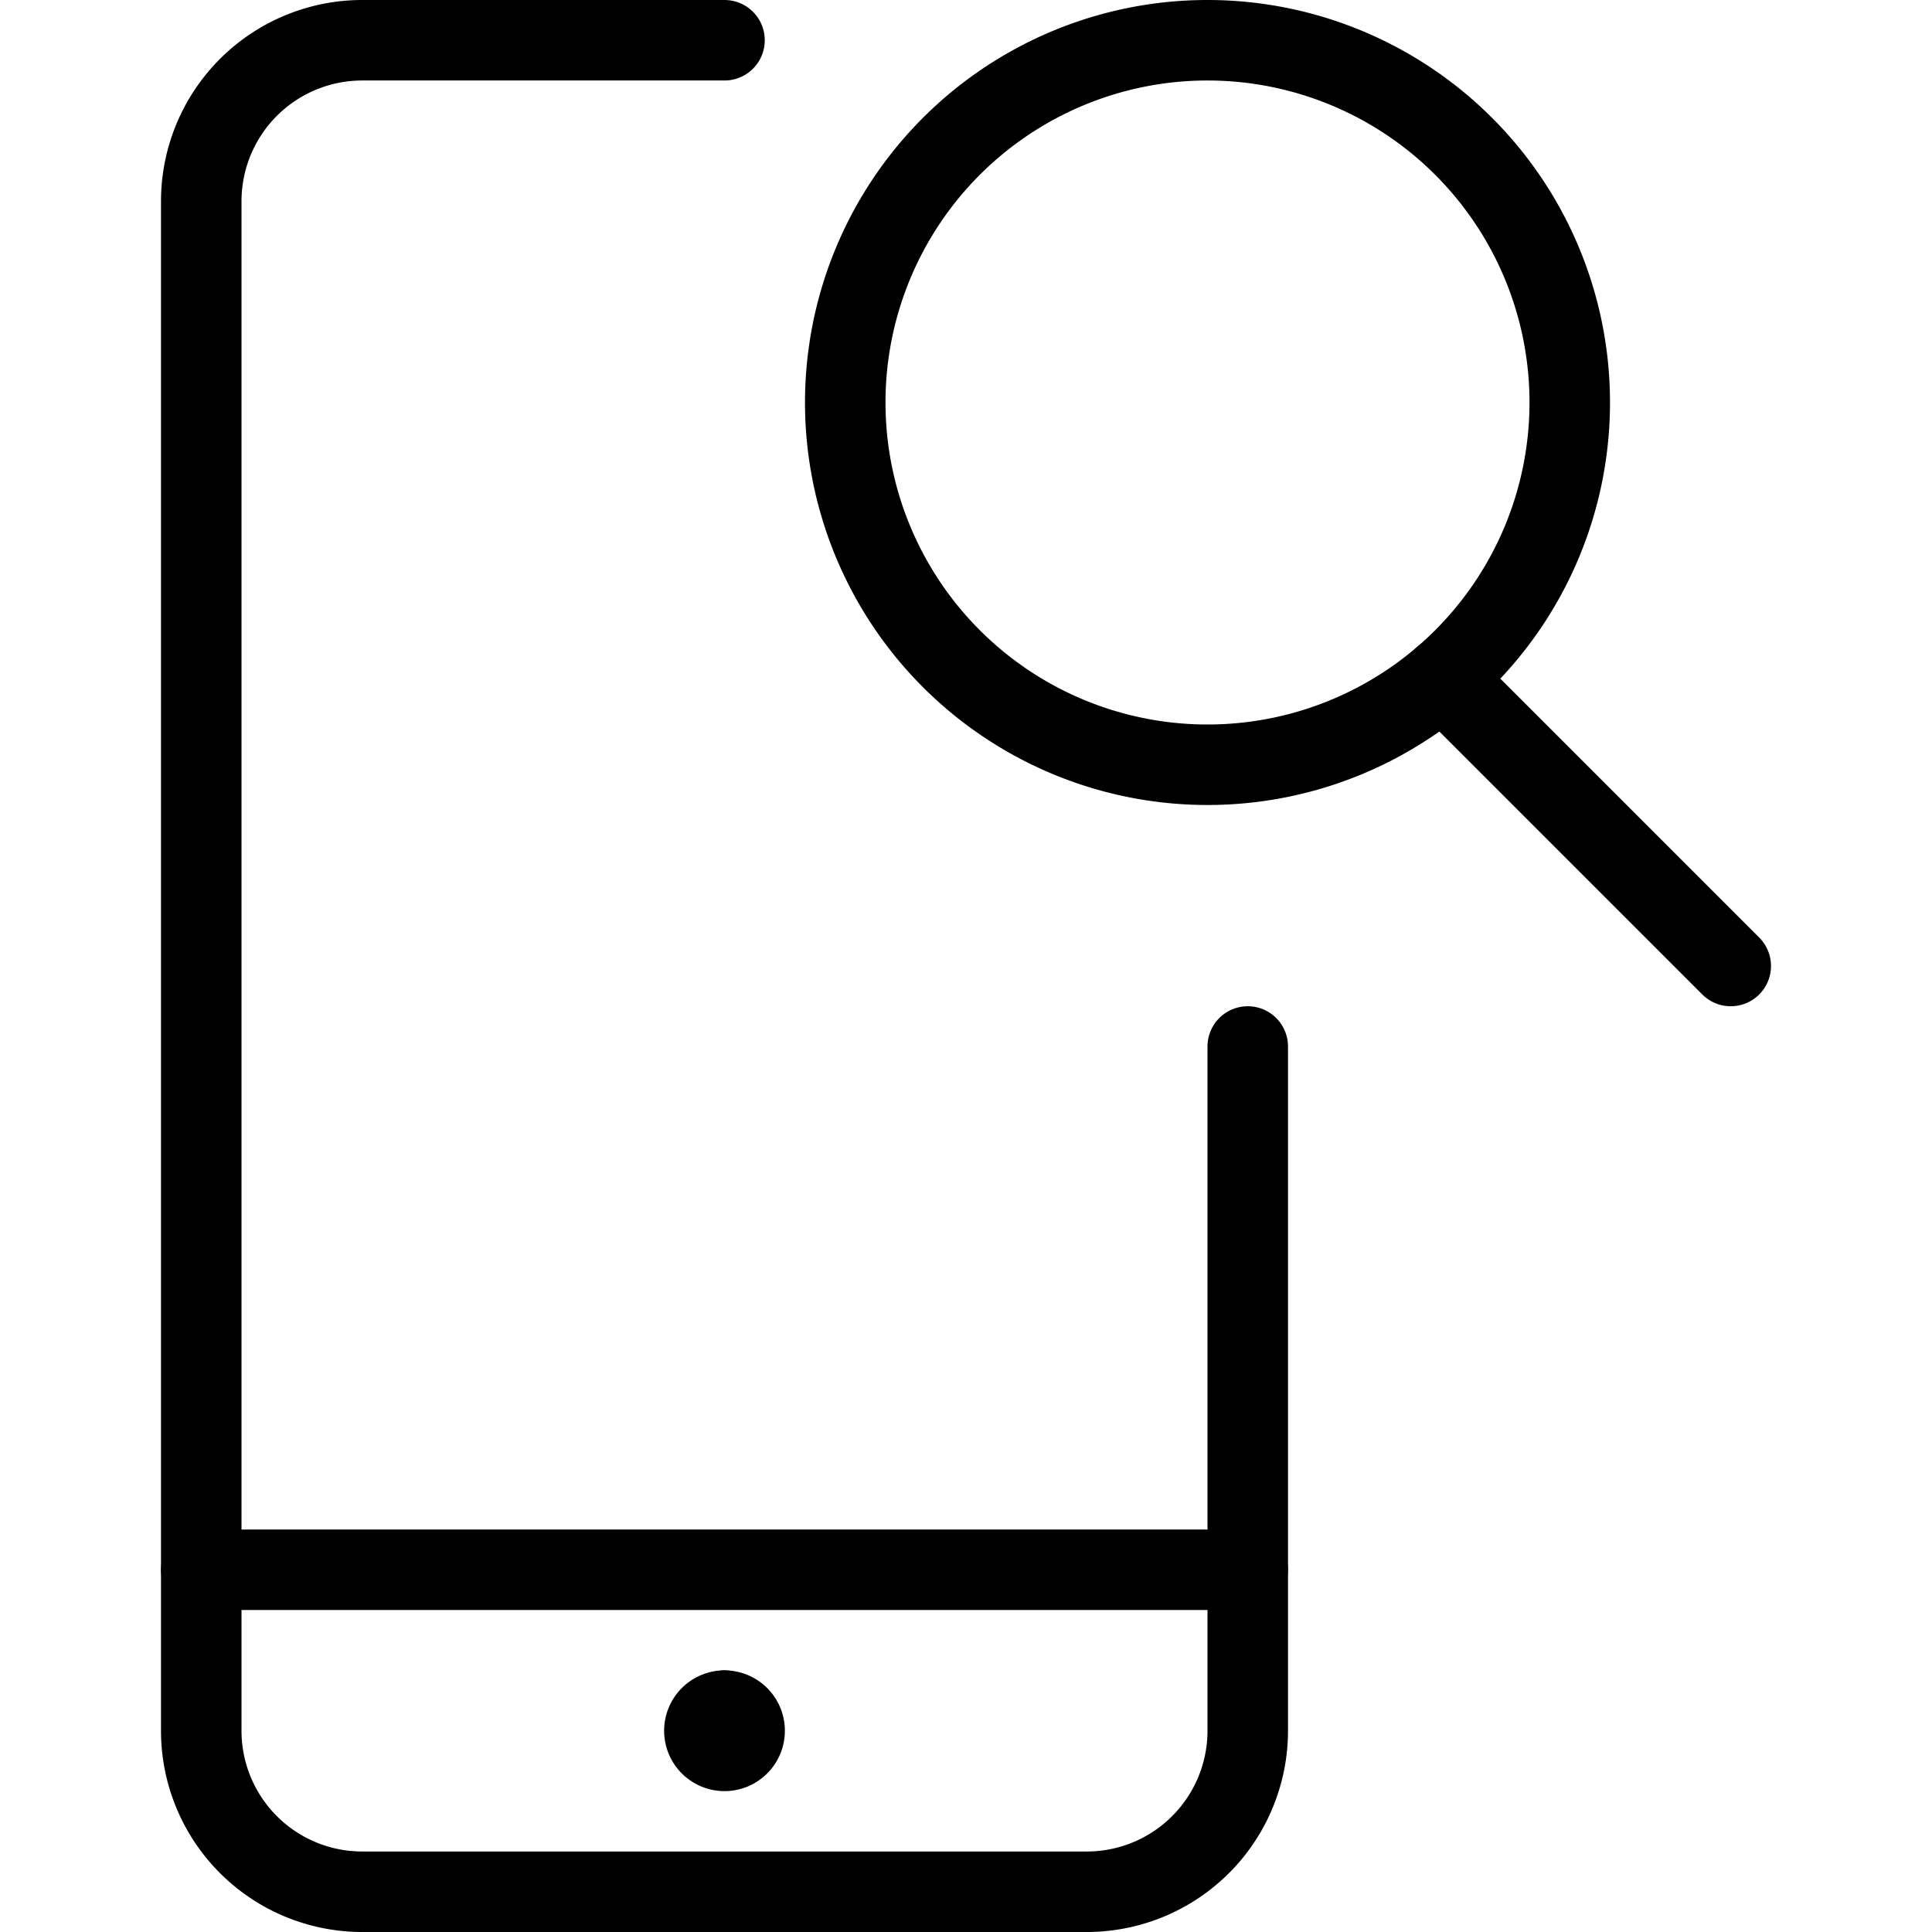
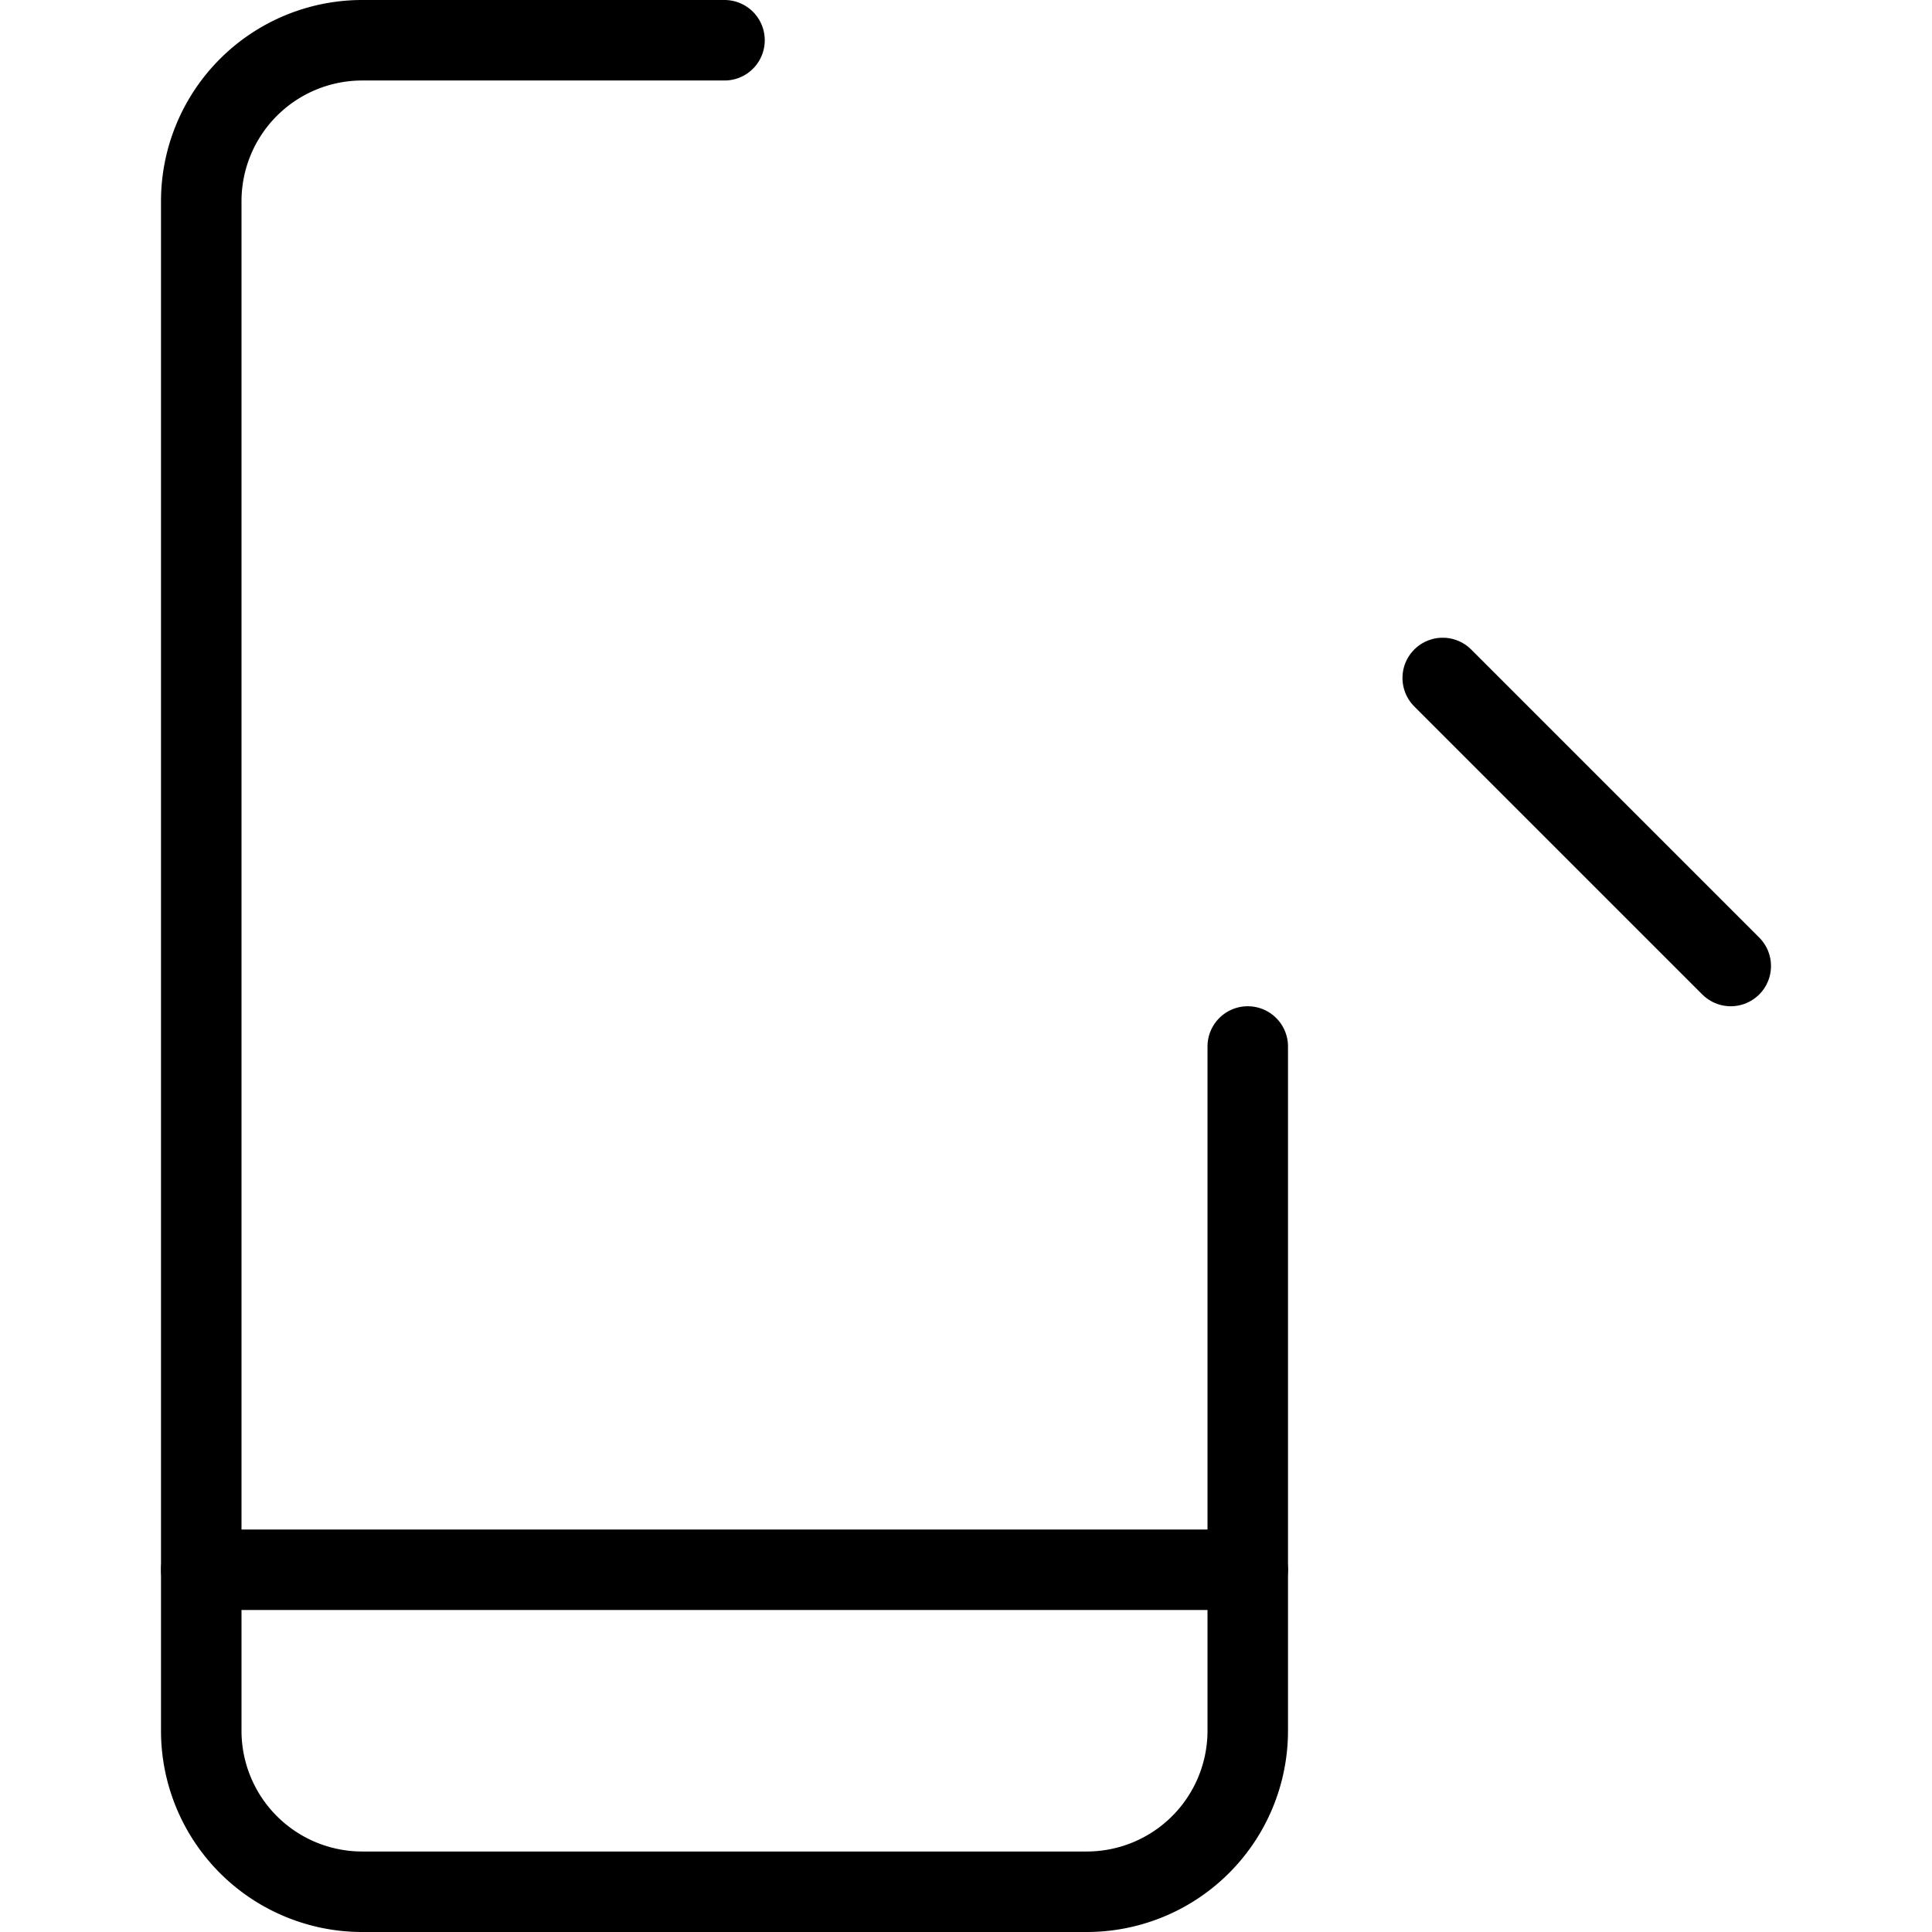
<svg xmlns="http://www.w3.org/2000/svg" viewBox="0 0 24 24">
  <g transform="matrix(1,0,0,1,0,0)">
    <path d="M15.5 19.5L2.5 19.5" fill="none" stroke="#000000" stroke-linecap="round" stroke-linejoin="round" />
-     <path d="M9,21.25a.25.25,0,0,1,.25.25h0a.25.25,0,0,1-.25.25H9a.25.25,0,0,1-.25-.25h0A.25.25,0,0,1,9,21.25" fill="none" stroke="#000000" stroke-linecap="round" stroke-linejoin="round" />
-     <path d="M9 21.25L9 21.25" fill="none" stroke="#000000" stroke-linecap="round" stroke-linejoin="round" />
    <path d="M15.5,13v8.5a2,2,0,0,1-2,2h-9a2,2,0,0,1-2-2V2.5a2,2,0,0,1,2-2H9" fill="none" stroke="#000000" stroke-linecap="round" stroke-linejoin="round" />
    <path d="M21.5 12L17.922 8.422" fill="none" stroke="#000000" stroke-linecap="round" stroke-linejoin="round" />
-     <path d="M10.500 5.000 A4.500 4.500 0 1 0 19.500 5.000 A4.500 4.500 0 1 0 10.500 5.000 Z" fill="none" stroke="#000000" stroke-linecap="round" stroke-linejoin="round" />
  </g>
</svg>